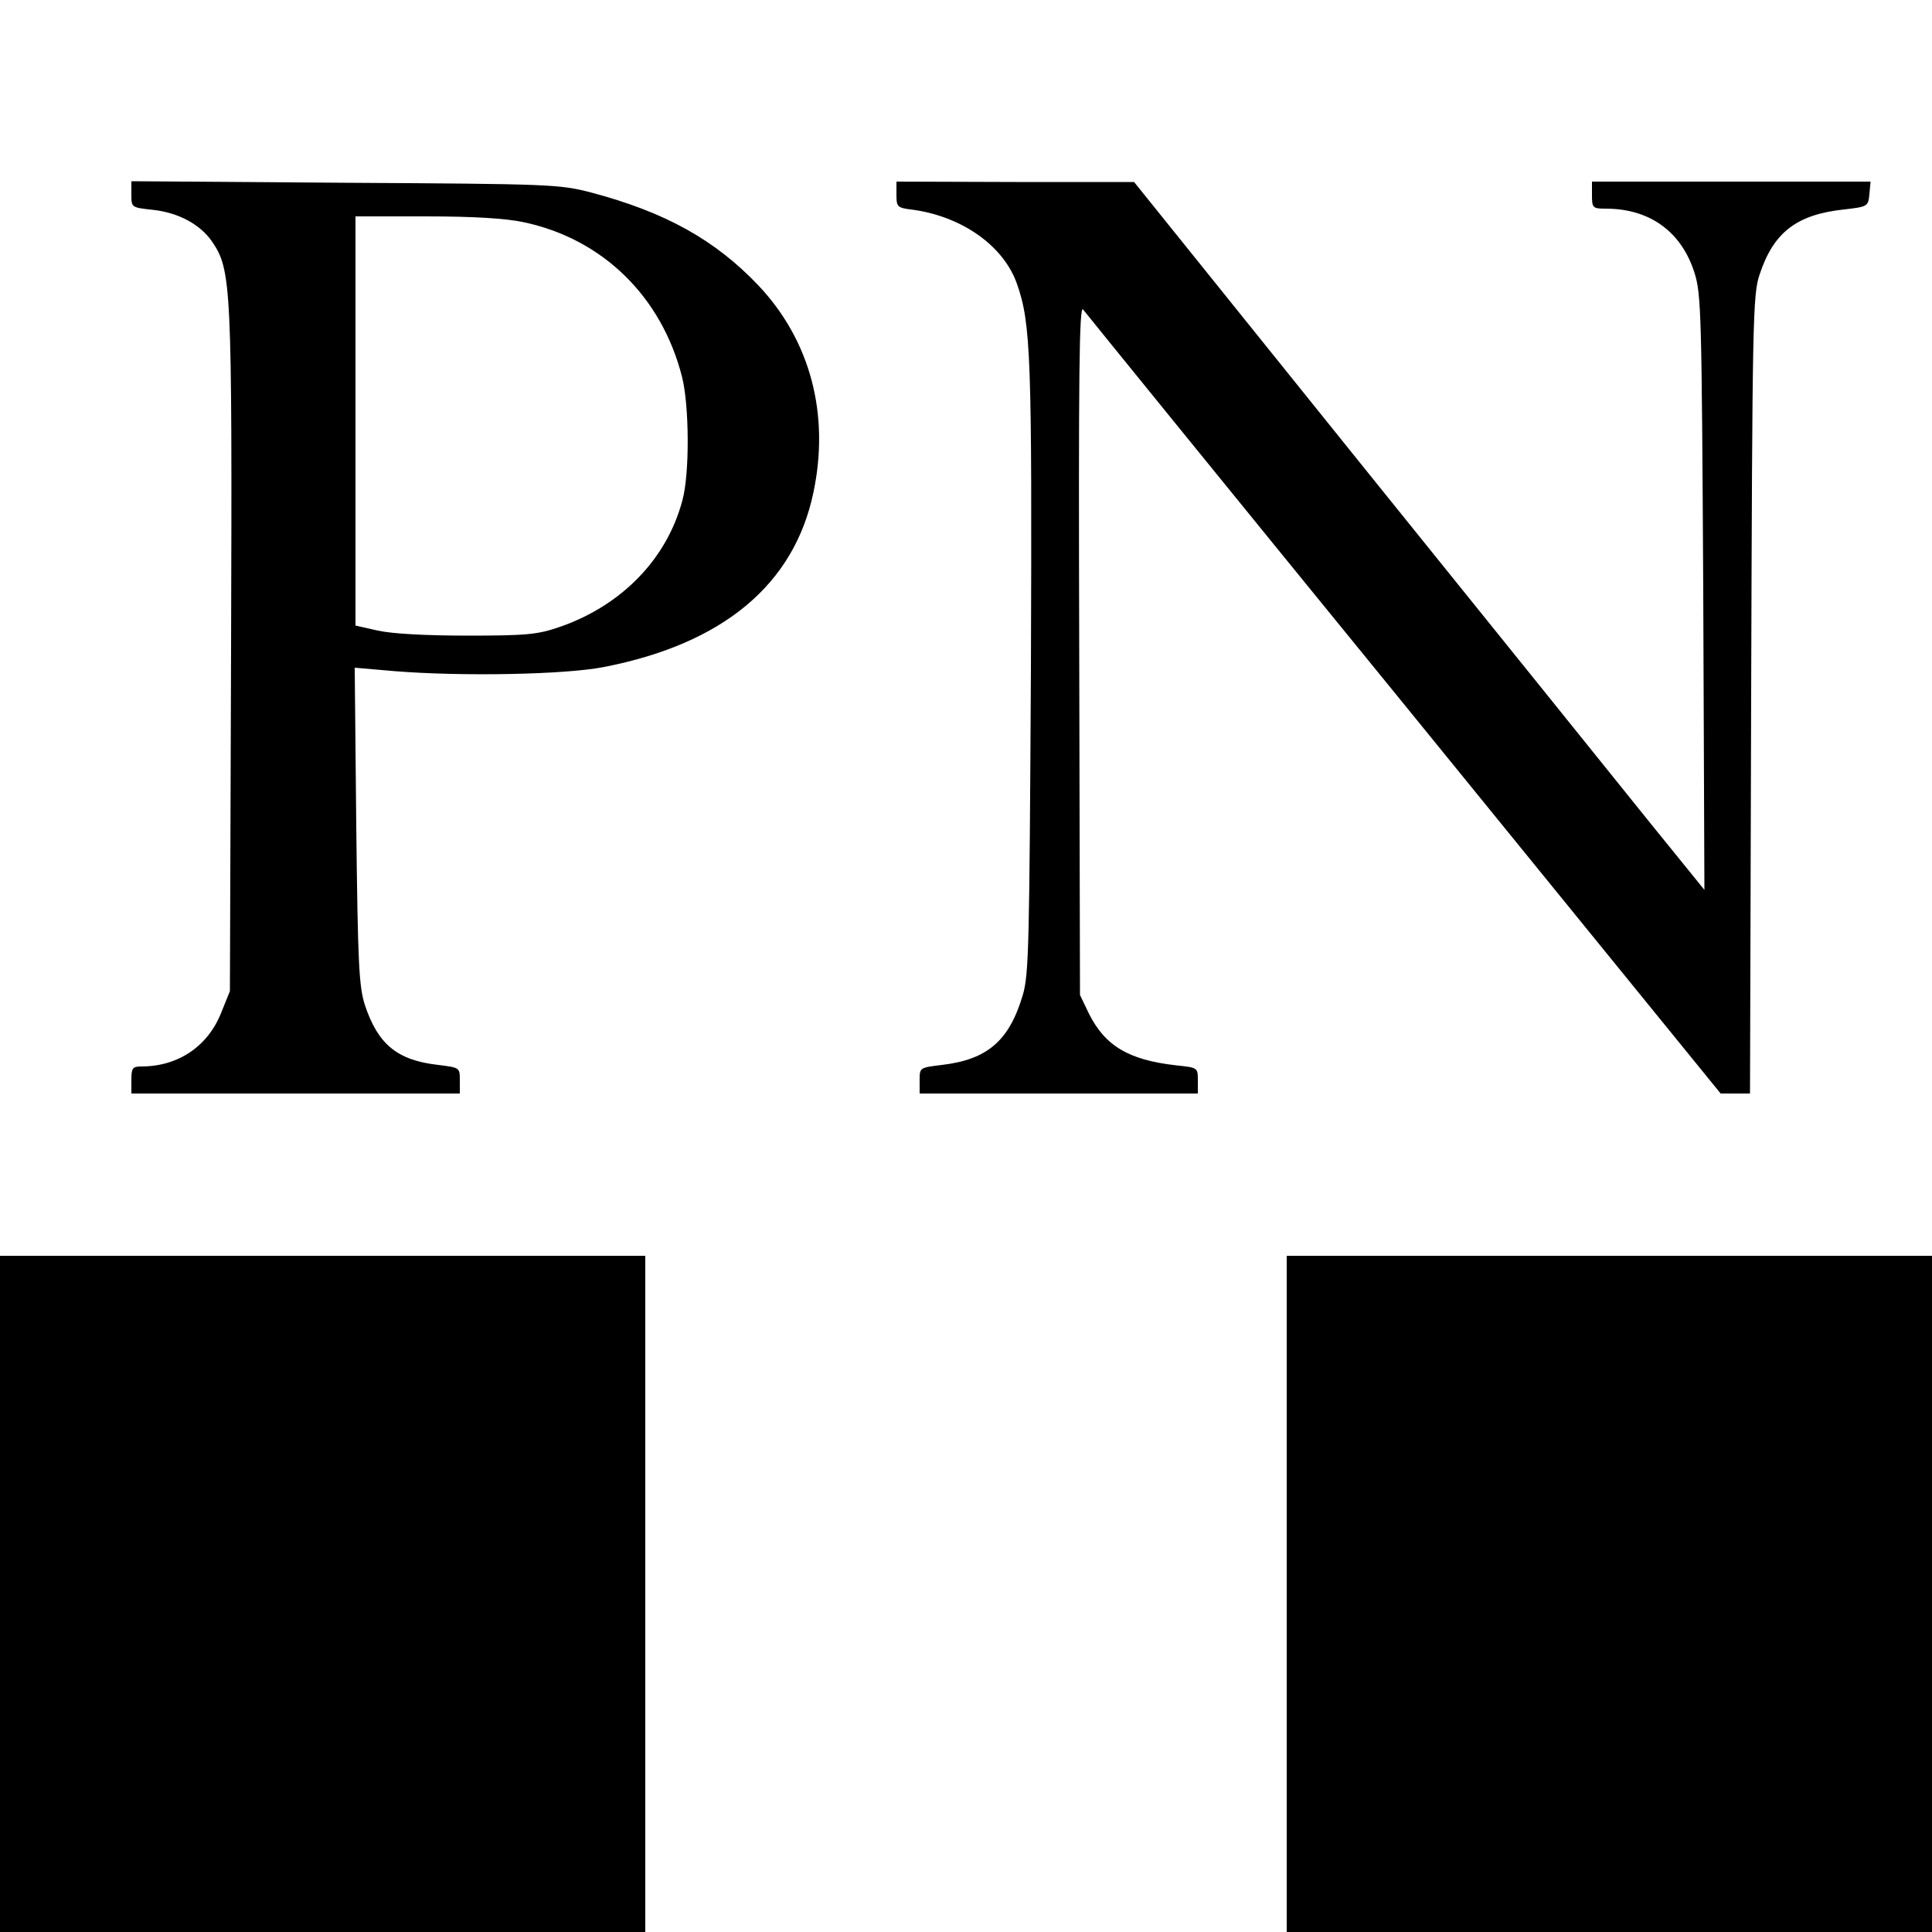
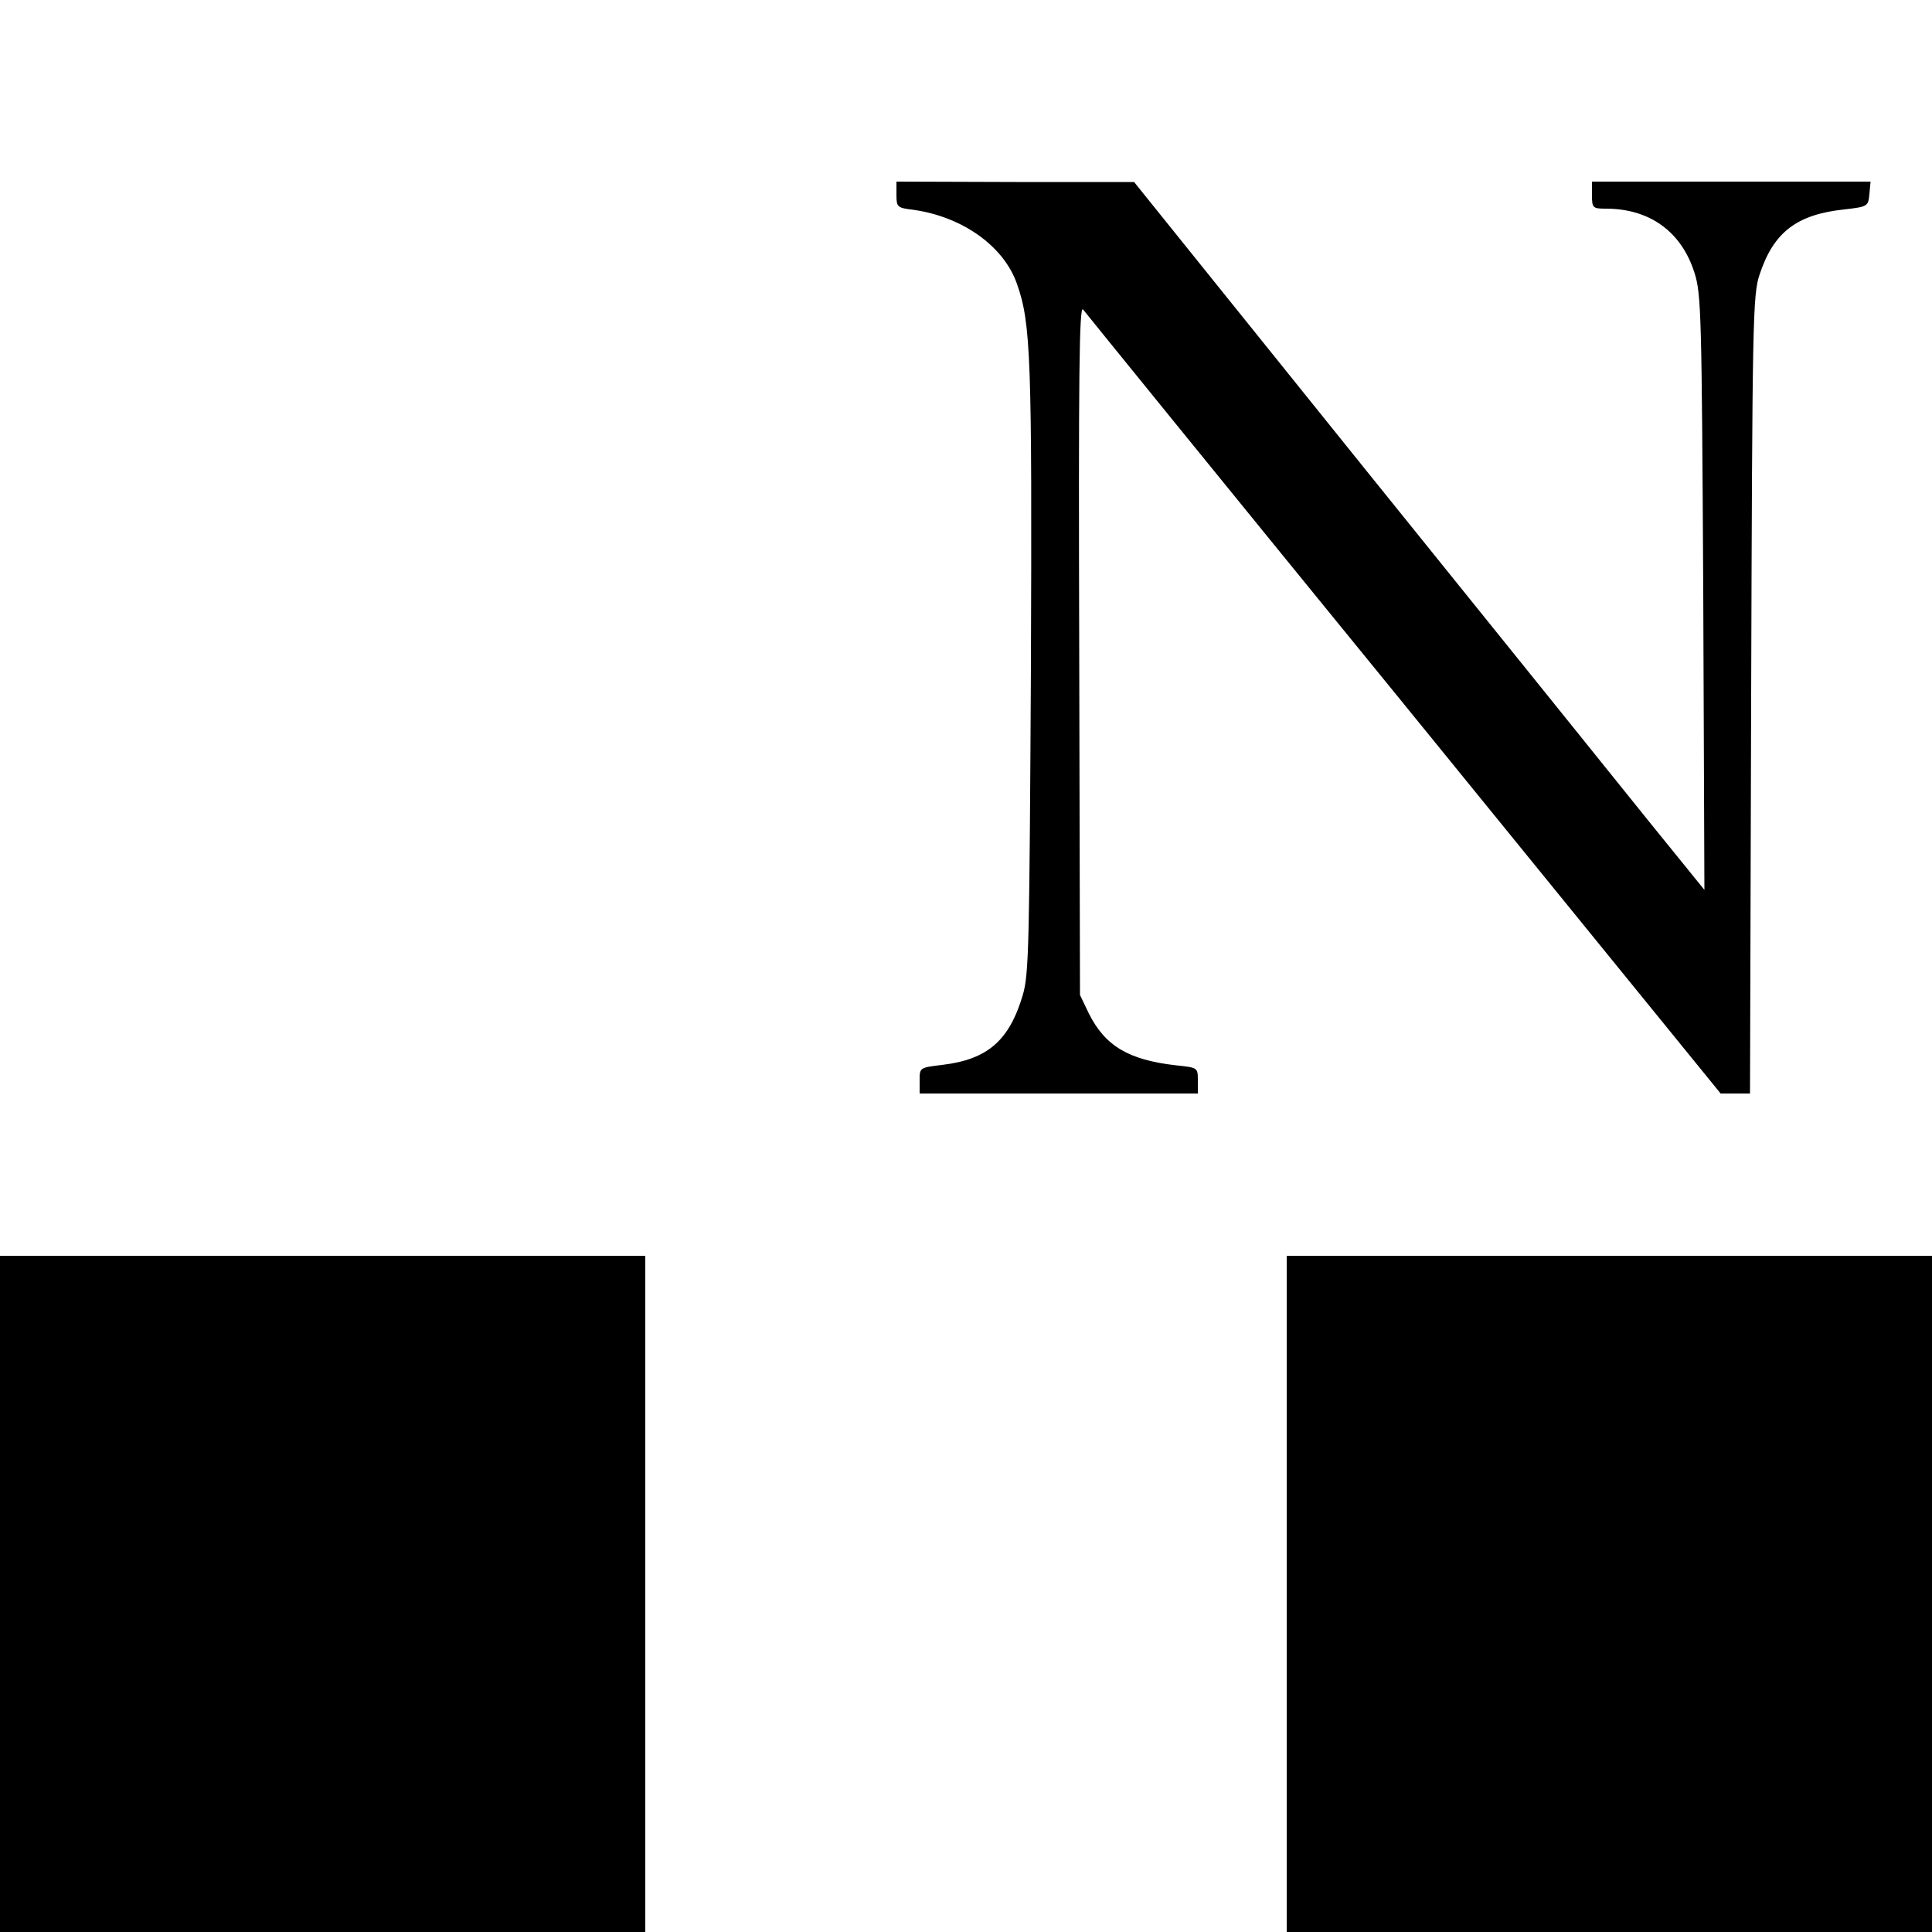
<svg xmlns="http://www.w3.org/2000/svg" version="1.0" width="500pt" height="500pt" viewBox="0 0 500 500" preserveAspectRatio="xMidYMid meet">
  <g transform="translate(0,500) scale(0.1,-0.1)" fill="#000000" stroke="none">
-     <path d="M340 4497 c0 -34 0 -34 55 -40 66 -7 122 -37 153 -81 51 -75 53 -106 50 -1059 l-3 -882 -23 -57 c-35 -87 -112 -138 -206 -138 -23 0 -26 -4 -26 -35 l0 -35 425 0 425 0 0 34 c0 33 0 33 -56 40 -106 12 -156 53 -190 156 -15 48 -18 106 -22 463 l-4 409 104 -9 c175 -14 442 -9 542 11 307 60 491 213 541 451 43 203 -8 394 -142 536 -112 118 -241 190 -434 241 -81 21 -105 22 -636 25 l-553 4 0 -34z m1015 -72 c204 -43 357 -192 410 -400 19 -74 20 -252 1 -320 -40 -151 -156 -271 -316 -327 -58 -20 -84 -23 -240 -23 -110 0 -196 5 -232 13 l-58 13 0 530 0 529 183 0 c121 0 205 -5 252 -15z" />
    <path d="M2320 4496 c0 -32 2 -34 44 -39 127 -18 234 -94 268 -192 36 -102 39 -191 36 -995 -4 -712 -5 -791 -21 -845 -35 -118 -91 -167 -209 -181 -58 -7 -58 -7 -58 -40 l0 -34 360 0 360 0 0 34 c0 33 0 33 -57 39 -122 14 -183 50 -225 134 l-23 48 -2 895 c-2 711 0 892 10 879 6 -8 380 -469 831 -1022 l819 -1007 38 0 38 0 3 1033 c3 968 4 1035 22 1087 36 109 96 155 219 168 61 7 62 8 65 40 l3 32 -360 0 -361 0 0 -35 c0 -33 2 -35 36 -35 113 0 195 -59 229 -165 18 -56 19 -106 23 -829 l3 -769 -141 174 c-77 96 -409 508 -738 916 l-597 742 -307 0 -308 1 0 -34z" />
    <path d="M0 875 l0 -875 835 0 835 0 0 875 0 875 -835 0 -835 0 0 -875z" />
    <path d="M3330 875 l0 -875 835 0 835 0 0 875 0 875 -835 0 -835 0 0 -875z" />
  </g>
</svg>